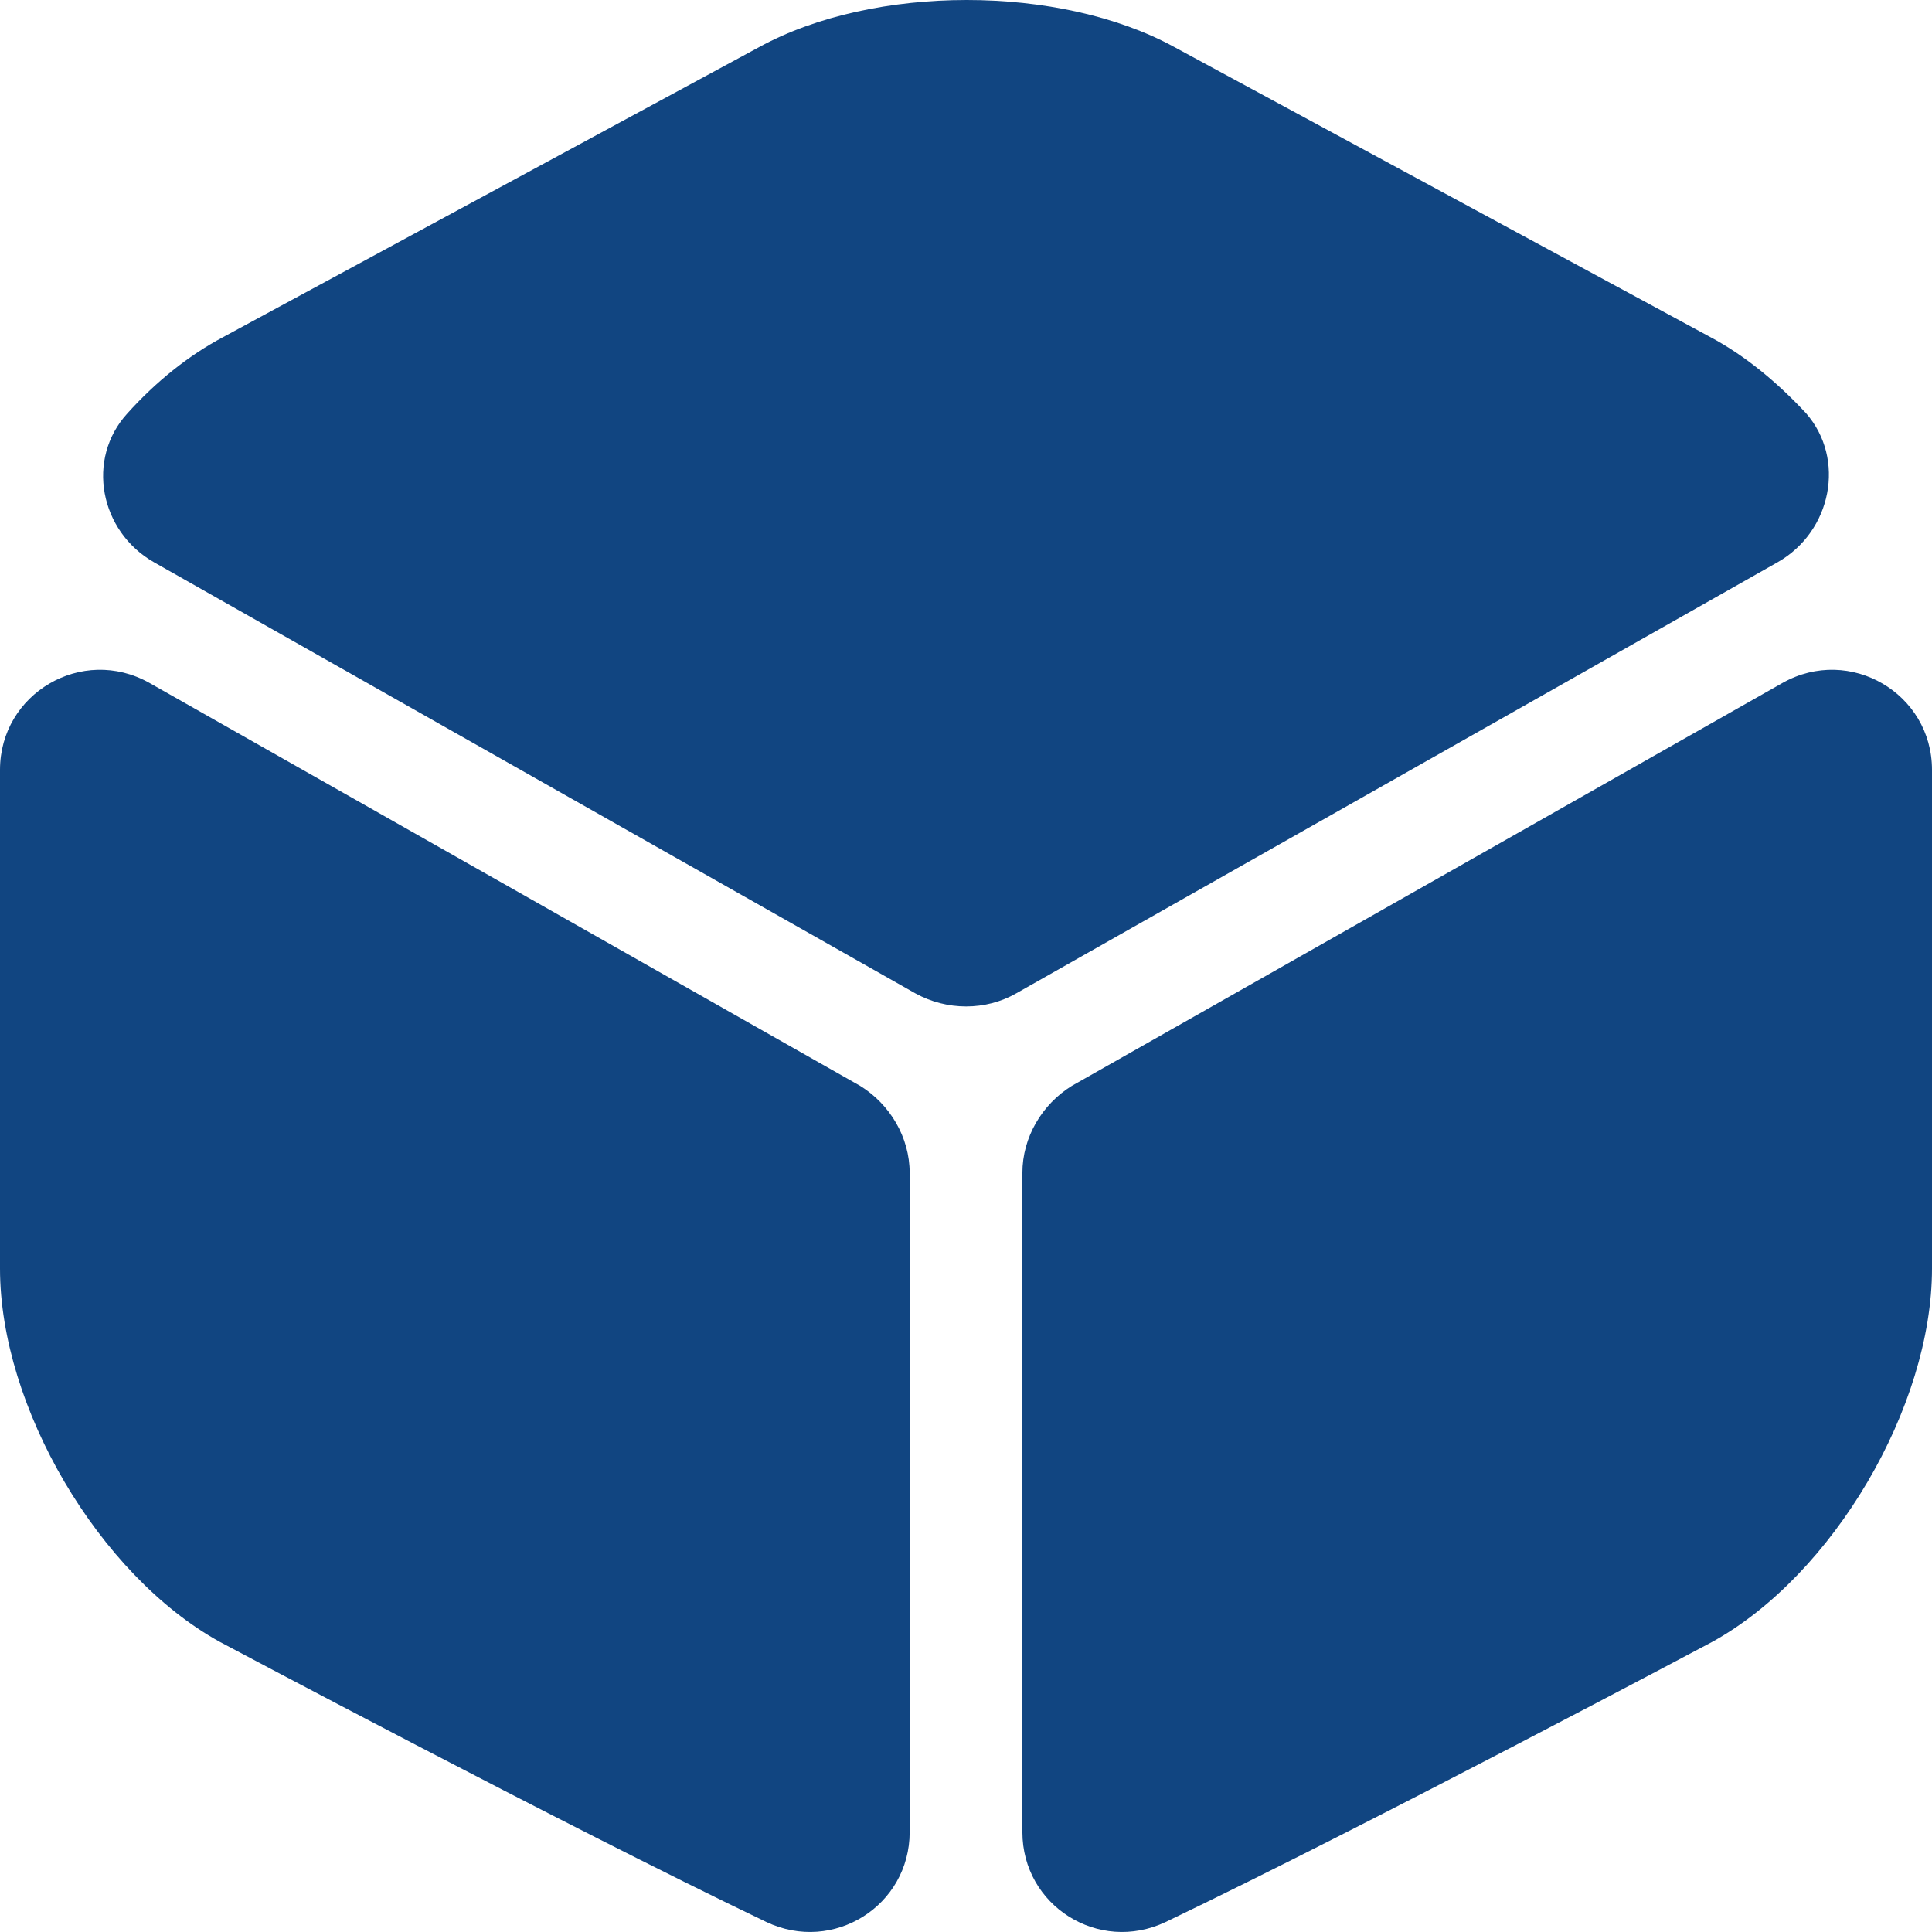
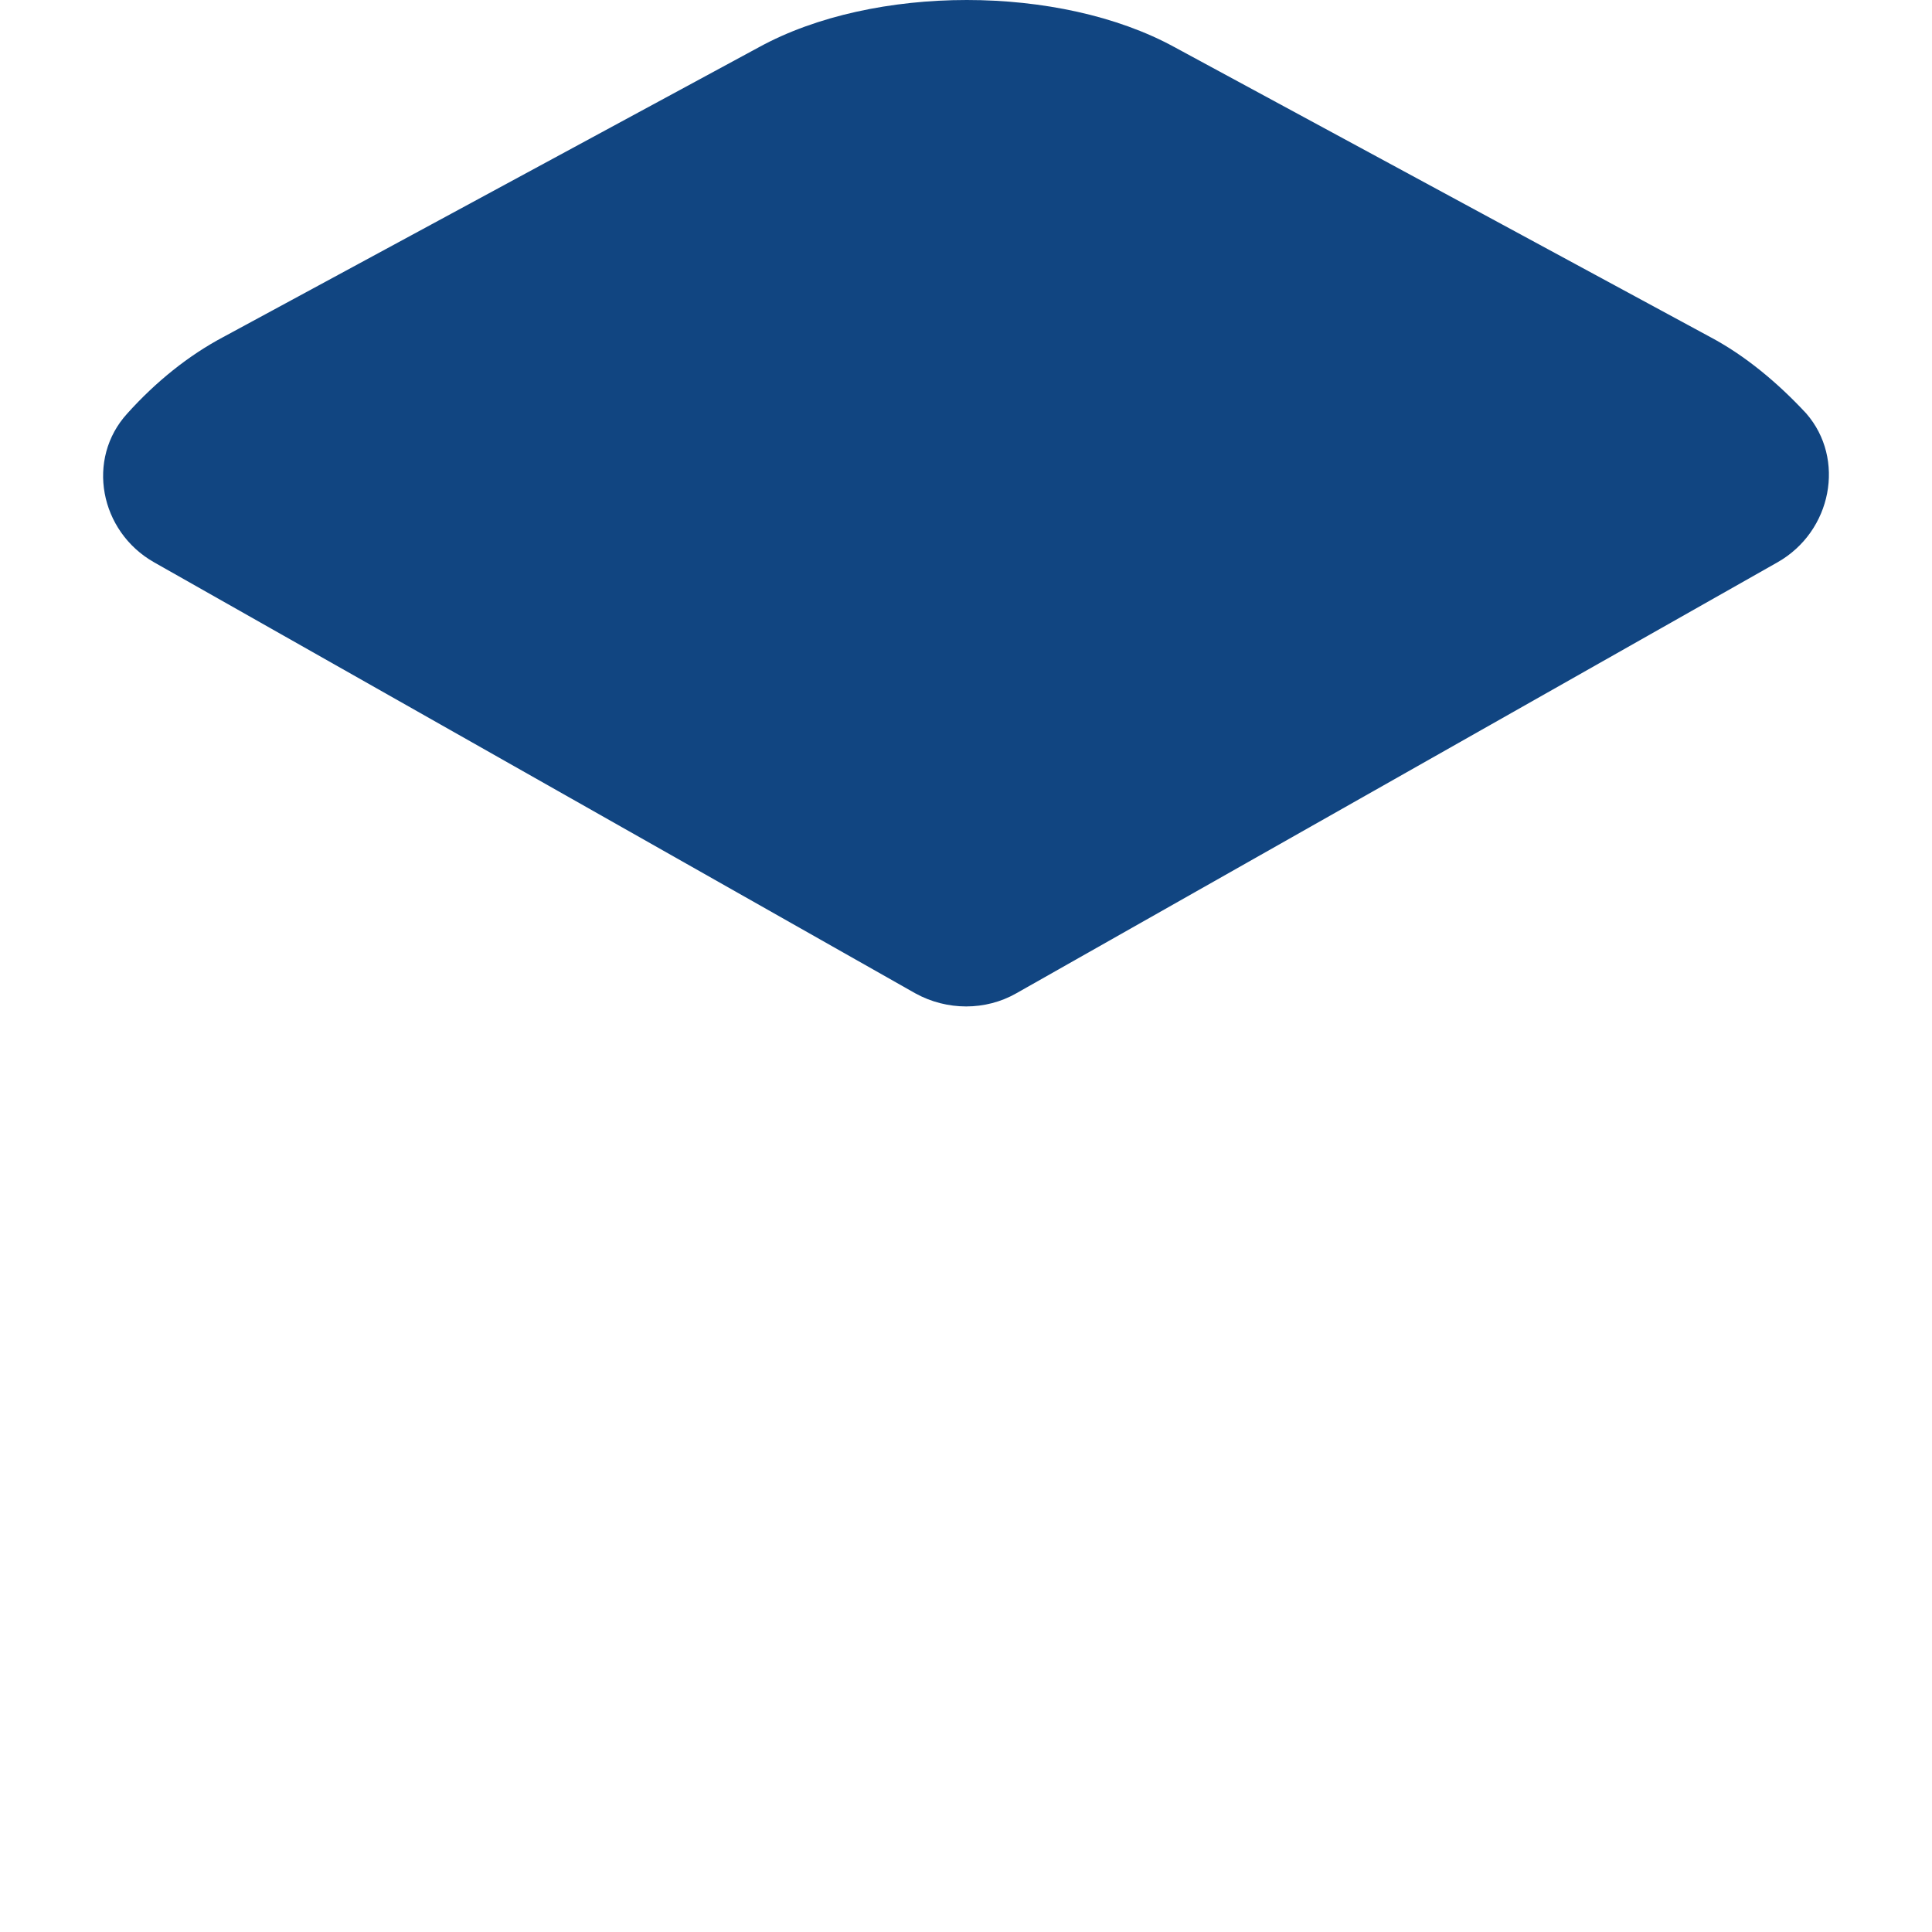
<svg xmlns="http://www.w3.org/2000/svg" width="32" height="32" viewBox="0 0 32 32" fill="none">
  <path d="M29.442 9.313L16.832 16.453C16.324 16.742 15.685 16.742 15.161 16.453L2.551 9.313C1.65 8.801 1.421 7.6 2.109 6.848C2.584 6.32 3.124 5.887 3.697 5.583L12.574 0.78C14.473 -0.26 17.552 -0.26 19.452 0.78L28.328 5.583C28.901 5.887 29.442 6.336 29.917 6.848C30.572 7.6 30.343 8.801 29.442 9.313Z" fill="#114581" />
-   <path d="M15.067 19.427V30.345C15.067 31.562 13.806 32.363 12.692 31.834C9.318 30.217 3.636 27.192 3.636 27.192C1.638 26.087 0 23.301 0 21.012V12.751C0 11.486 1.359 10.686 2.473 11.31L14.248 17.986C14.739 18.29 15.067 18.835 15.067 19.427Z" fill="#114581" />
-   <path d="M16.934 19.427V30.345C16.934 31.562 18.195 32.363 19.308 31.834C22.682 30.217 28.365 27.192 28.365 27.192C30.363 26.087 32 23.301 32 21.012V12.751C32 11.486 30.641 10.686 29.527 11.31L17.752 17.986C17.261 18.29 16.934 18.835 16.934 19.427Z" fill="#114581" />
</svg>